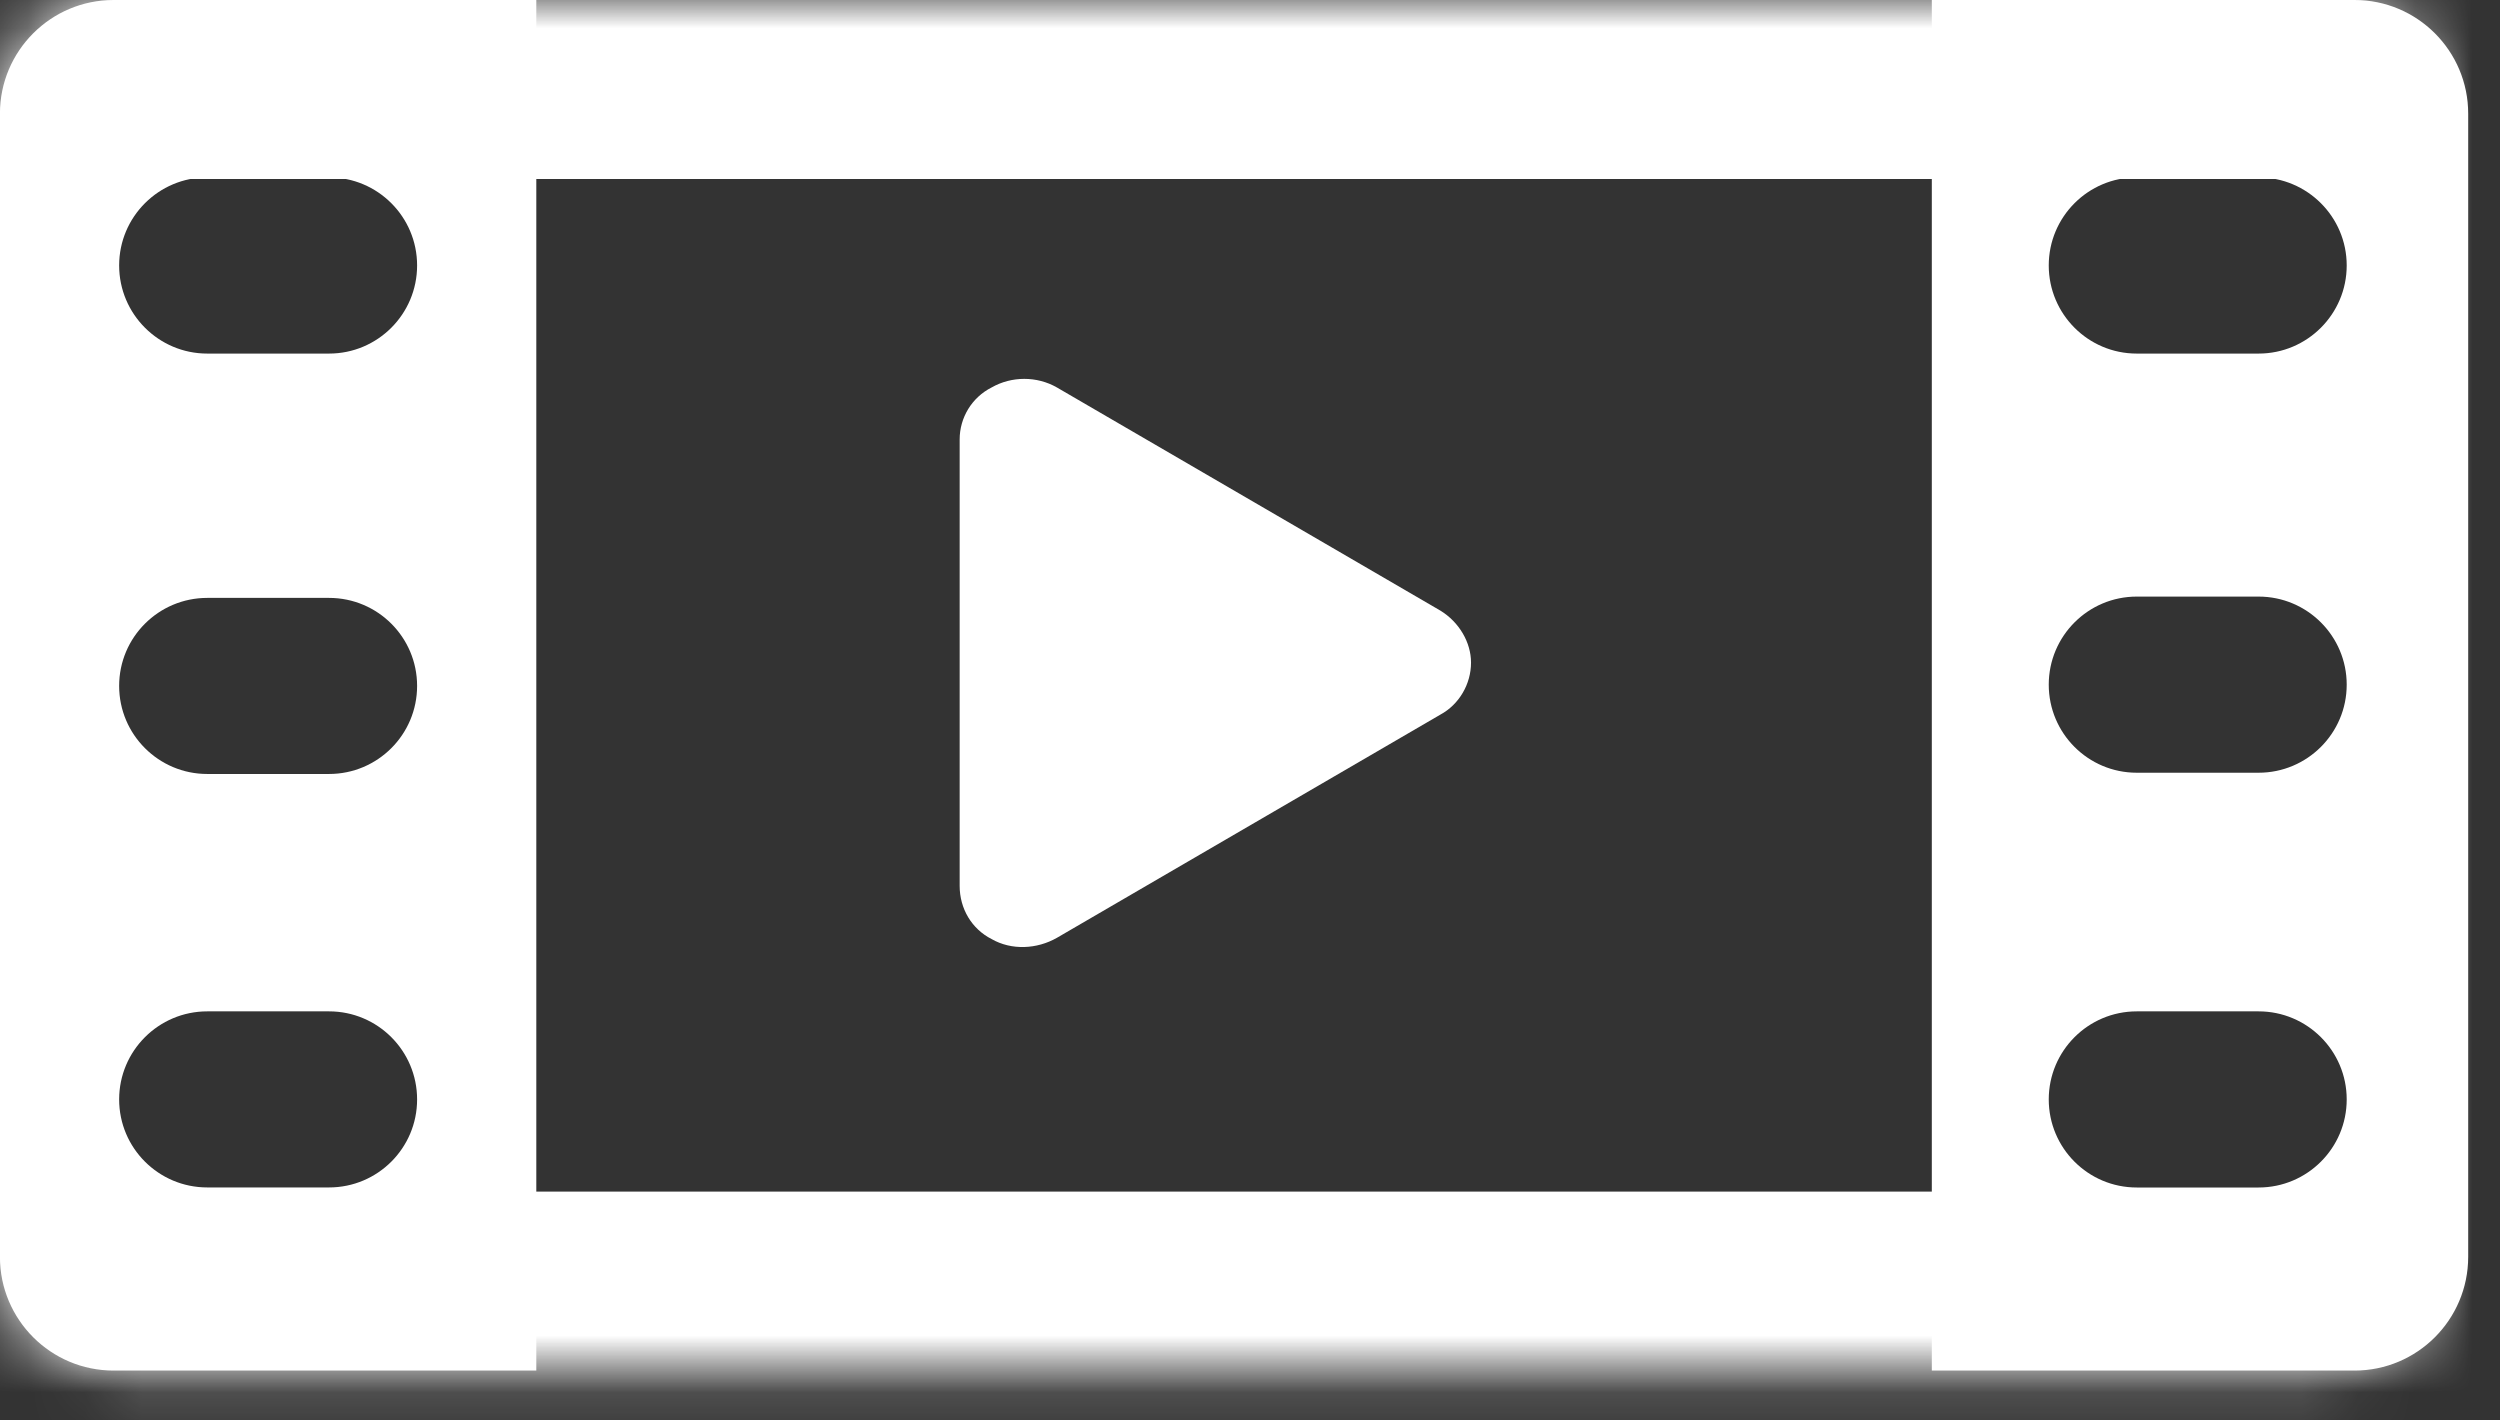
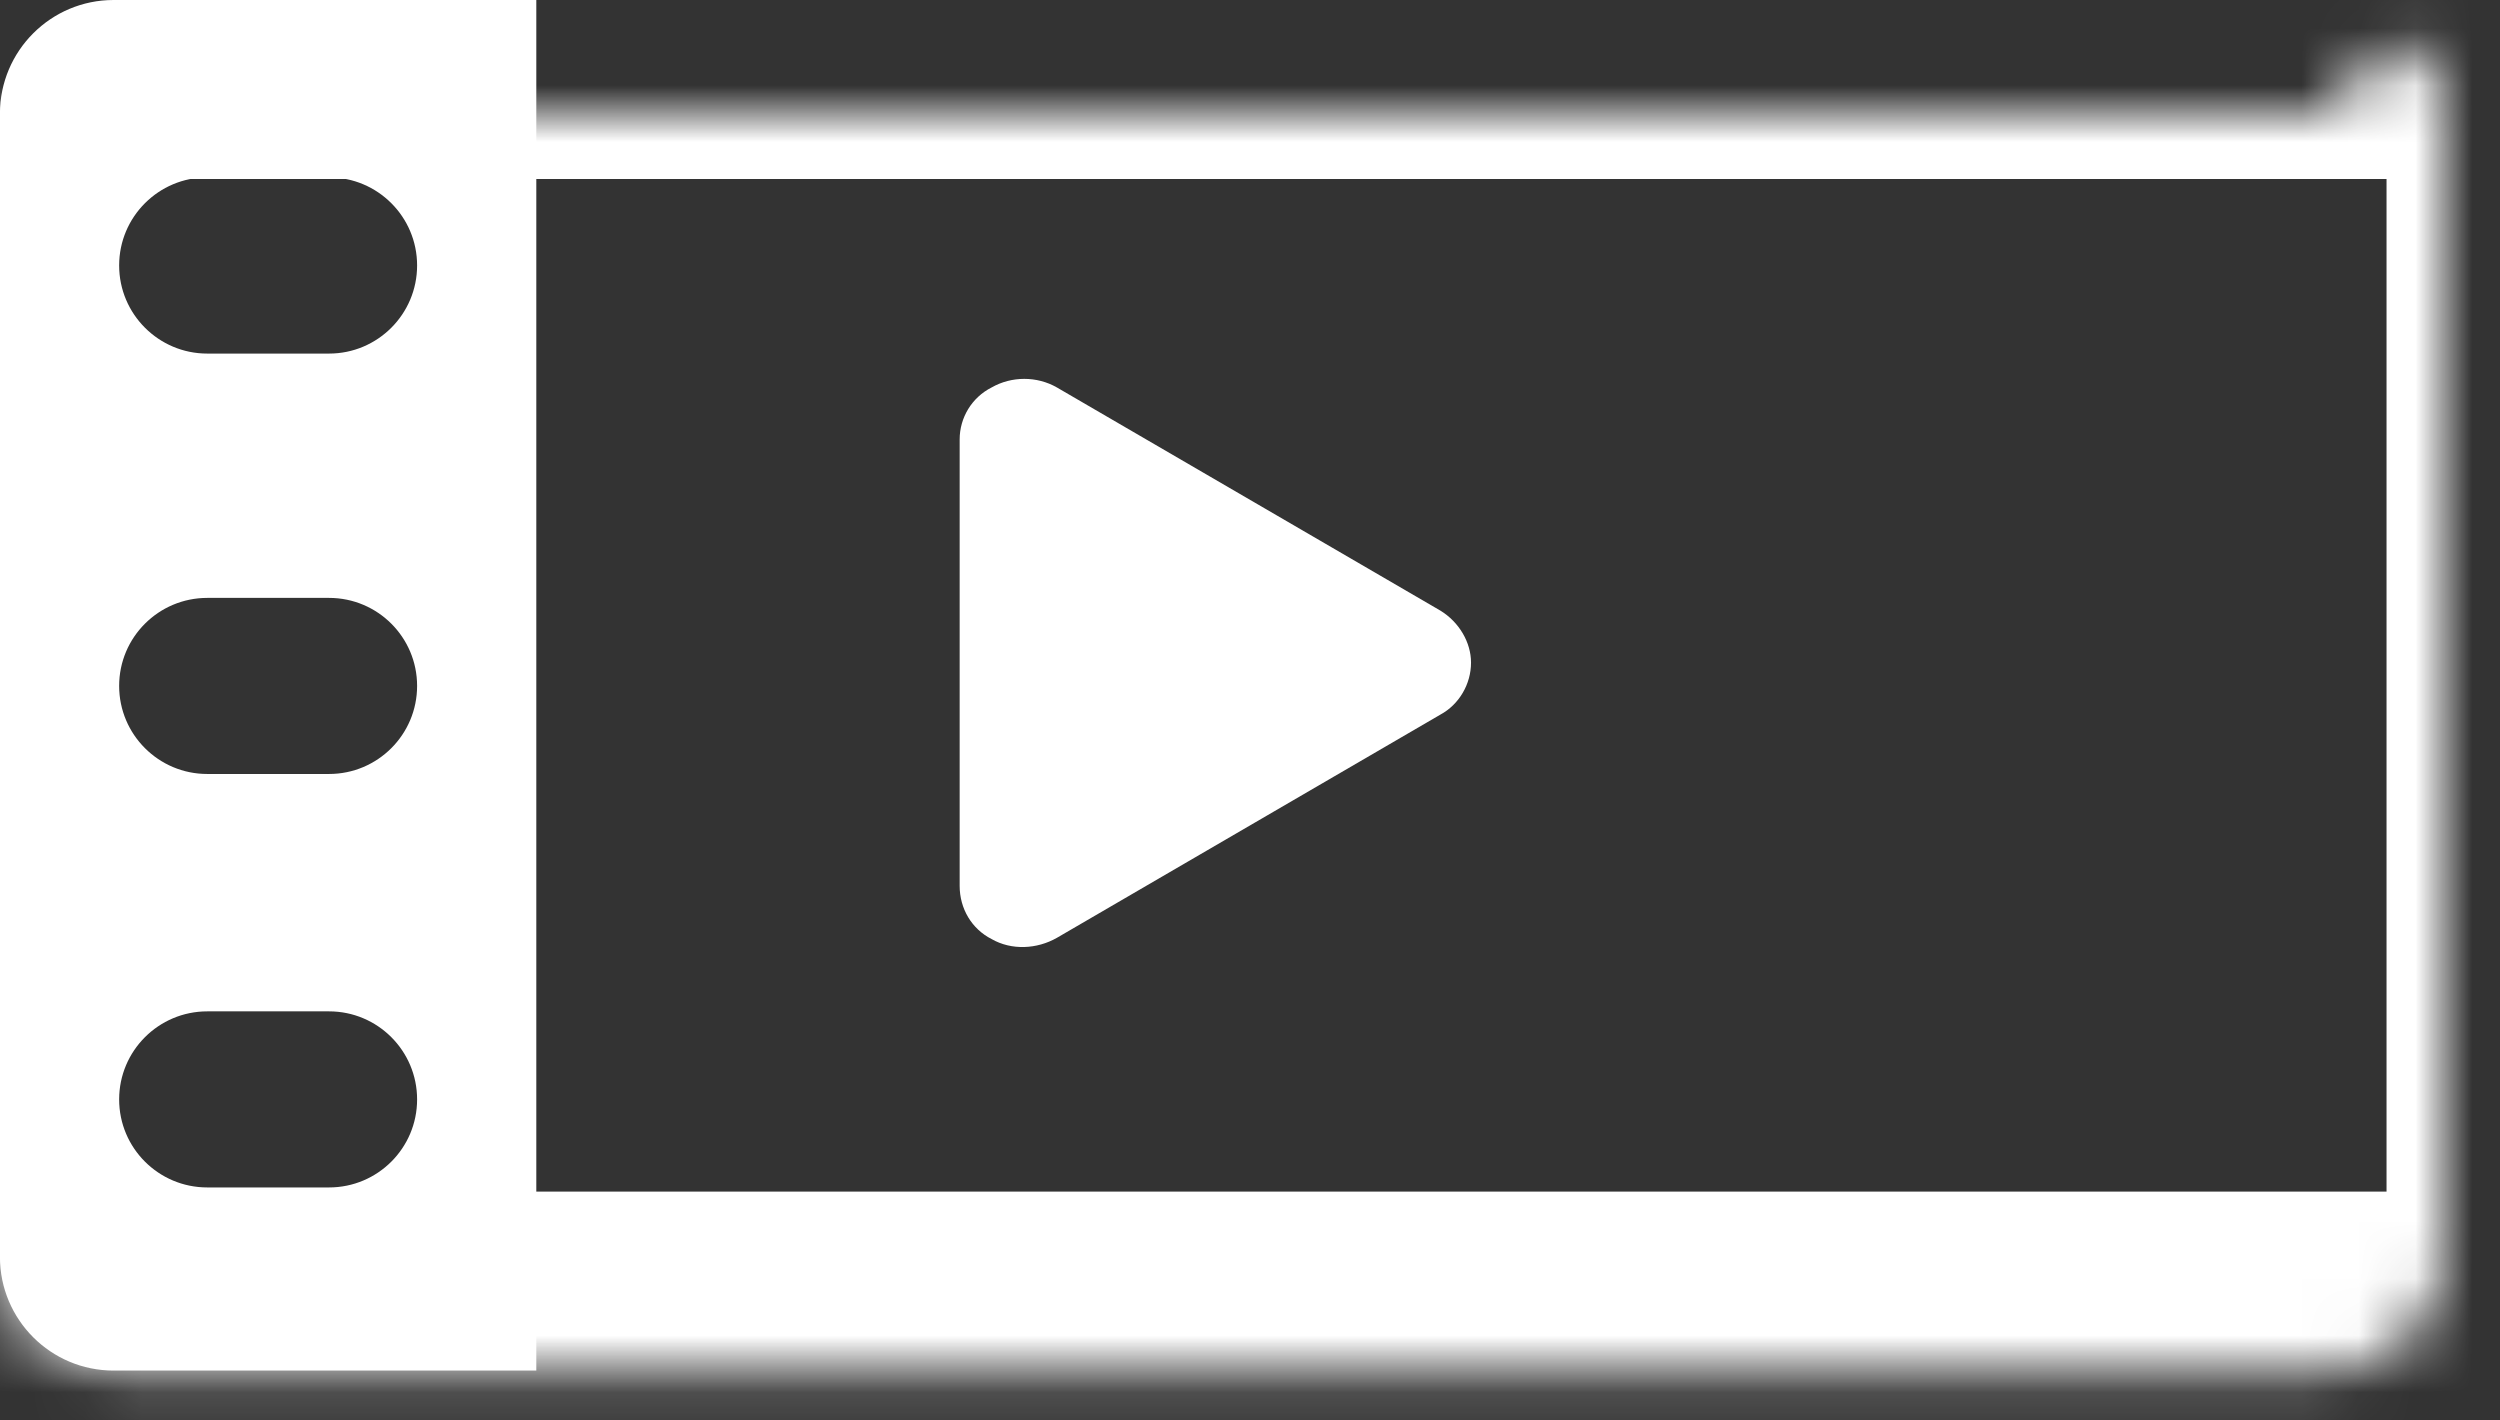
<svg xmlns="http://www.w3.org/2000/svg" width="44" height="25" viewBox="0 0 44 25" fill="none">
  <rect x="0" y="0" width="44" height="25" fill="#333333" stroke="none" />
-   <path d="M41.44 0C42.544 0 43.44 0.896 43.44 2V22.122C43.439 23.226 42.544 24.122 41.44 24.122H34V0L41.44 0ZM37.607 17.8C36.752 17.8 36.058 18.494 36.058 19.35C36.058 20.206 36.751 20.9 37.607 20.9H39.751C40.607 20.9 41.302 20.206 41.302 19.35C41.302 18.494 40.607 17.8 39.751 17.8H37.607ZM37.607 10.5C36.752 10.5 36.058 11.194 36.058 12.05C36.058 12.906 36.751 13.6 37.607 13.6H39.751C40.607 13.6 41.302 12.906 41.302 12.05C41.302 11.194 40.607 10.5 39.751 10.5H37.607ZM37.607 3.122C36.752 3.122 36.058 3.816 36.058 4.672C36.058 5.528 36.751 6.223 37.607 6.223L39.751 6.223C40.607 6.223 41.302 5.528 41.302 4.672C41.302 3.816 40.607 3.122 39.751 3.122L37.607 3.122Z" fill="white" />
  <path d="M1.999 0C0.895 0 -0.001 0.896 -0.001 2L-0.001 22.122C-0.001 23.227 0.895 24.122 1.999 24.122L9.439 24.122L9.439 0L1.999 0ZM5.791 17.8C6.647 17.8 7.341 18.494 7.341 19.35C7.341 20.206 6.647 20.899 5.791 20.899L3.648 20.899C2.792 20.899 2.097 20.206 2.097 19.35C2.097 18.494 2.792 17.8 3.648 17.8L5.791 17.8ZM5.791 10.523C6.647 10.523 7.341 11.216 7.341 12.072C7.341 12.928 6.647 13.622 5.791 13.622L3.648 13.622C2.792 13.622 2.097 12.928 2.097 12.072C2.097 11.216 2.792 10.523 3.648 10.523L5.791 10.523ZM5.791 3.122C6.647 3.122 7.341 3.816 7.341 4.672C7.341 5.528 6.647 6.223 5.791 6.223L3.648 6.223C2.792 6.223 2.097 5.528 2.097 4.672C2.097 3.816 2.792 3.122 3.648 3.122L5.791 3.122Z" fill="white" />
  <path d="M18.601 6.819L25.351 10.747C25.68 10.948 25.89 11.305 25.89 11.662C25.89 12.041 25.68 12.399 25.351 12.577L18.601 16.506C18.25 16.706 17.805 16.729 17.453 16.528C17.101 16.349 16.89 15.992 16.89 15.59V7.734C16.89 7.354 17.101 6.997 17.453 6.819C17.805 6.618 18.25 6.618 18.601 6.819Z" fill="white" />
  <mask id="path-4-inside-1_177_293" fill="white">
-     <path d="M0.003 2C0.003 0.895 0.898 0 2.003 0H41.003C42.107 0 43.003 0.895 43.003 2V22.122C43.003 23.227 42.107 24.122 41.003 24.122H2.003C0.898 24.122 0.003 23.227 0.003 22.122V2Z" />
+     <path d="M0.003 2H41.003C42.107 0 43.003 0.895 43.003 2V22.122C43.003 23.227 42.107 24.122 41.003 24.122H2.003C0.898 24.122 0.003 23.227 0.003 22.122V2Z" />
  </mask>
  <path d="M-0.997 -0.15C-0.997 -1.807 0.346 -3.15 2.003 -3.15H41.003C42.66 -3.15 44.003 -1.807 44.003 -0.15L42.003 3.15C42.003 3.15 41.555 3.15 41.003 3.15H2.003C1.45 3.15 1.003 3.15 1.003 3.15L-0.997 -0.15ZM44.003 24.272C44.003 25.929 42.66 27.272 41.003 27.272H2.003C0.346 27.272 -0.997 25.929 -0.997 24.272L1.003 20.972C1.003 20.972 1.45 20.972 2.003 20.972H41.003C41.555 20.972 42.003 20.972 42.003 20.972L44.003 24.272ZM2.003 27.272C0.346 27.272 -0.997 25.929 -0.997 24.272V-0.15C-0.997 -1.807 0.346 -3.15 2.003 -3.15V3.15C1.45 3.15 1.003 3.15 1.003 3.15V20.972C1.003 20.972 1.45 20.972 2.003 20.972V27.272ZM41.003 -3.15C42.66 -3.15 44.003 -1.807 44.003 -0.15V24.272C44.003 25.929 42.66 27.272 41.003 27.272V20.972C41.555 20.972 42.003 20.972 42.003 20.972V3.15C42.003 3.15 41.555 3.15 41.003 3.15V-3.15Z" fill="white" mask="url(#path-4-inside-1_177_293)" />
</svg>